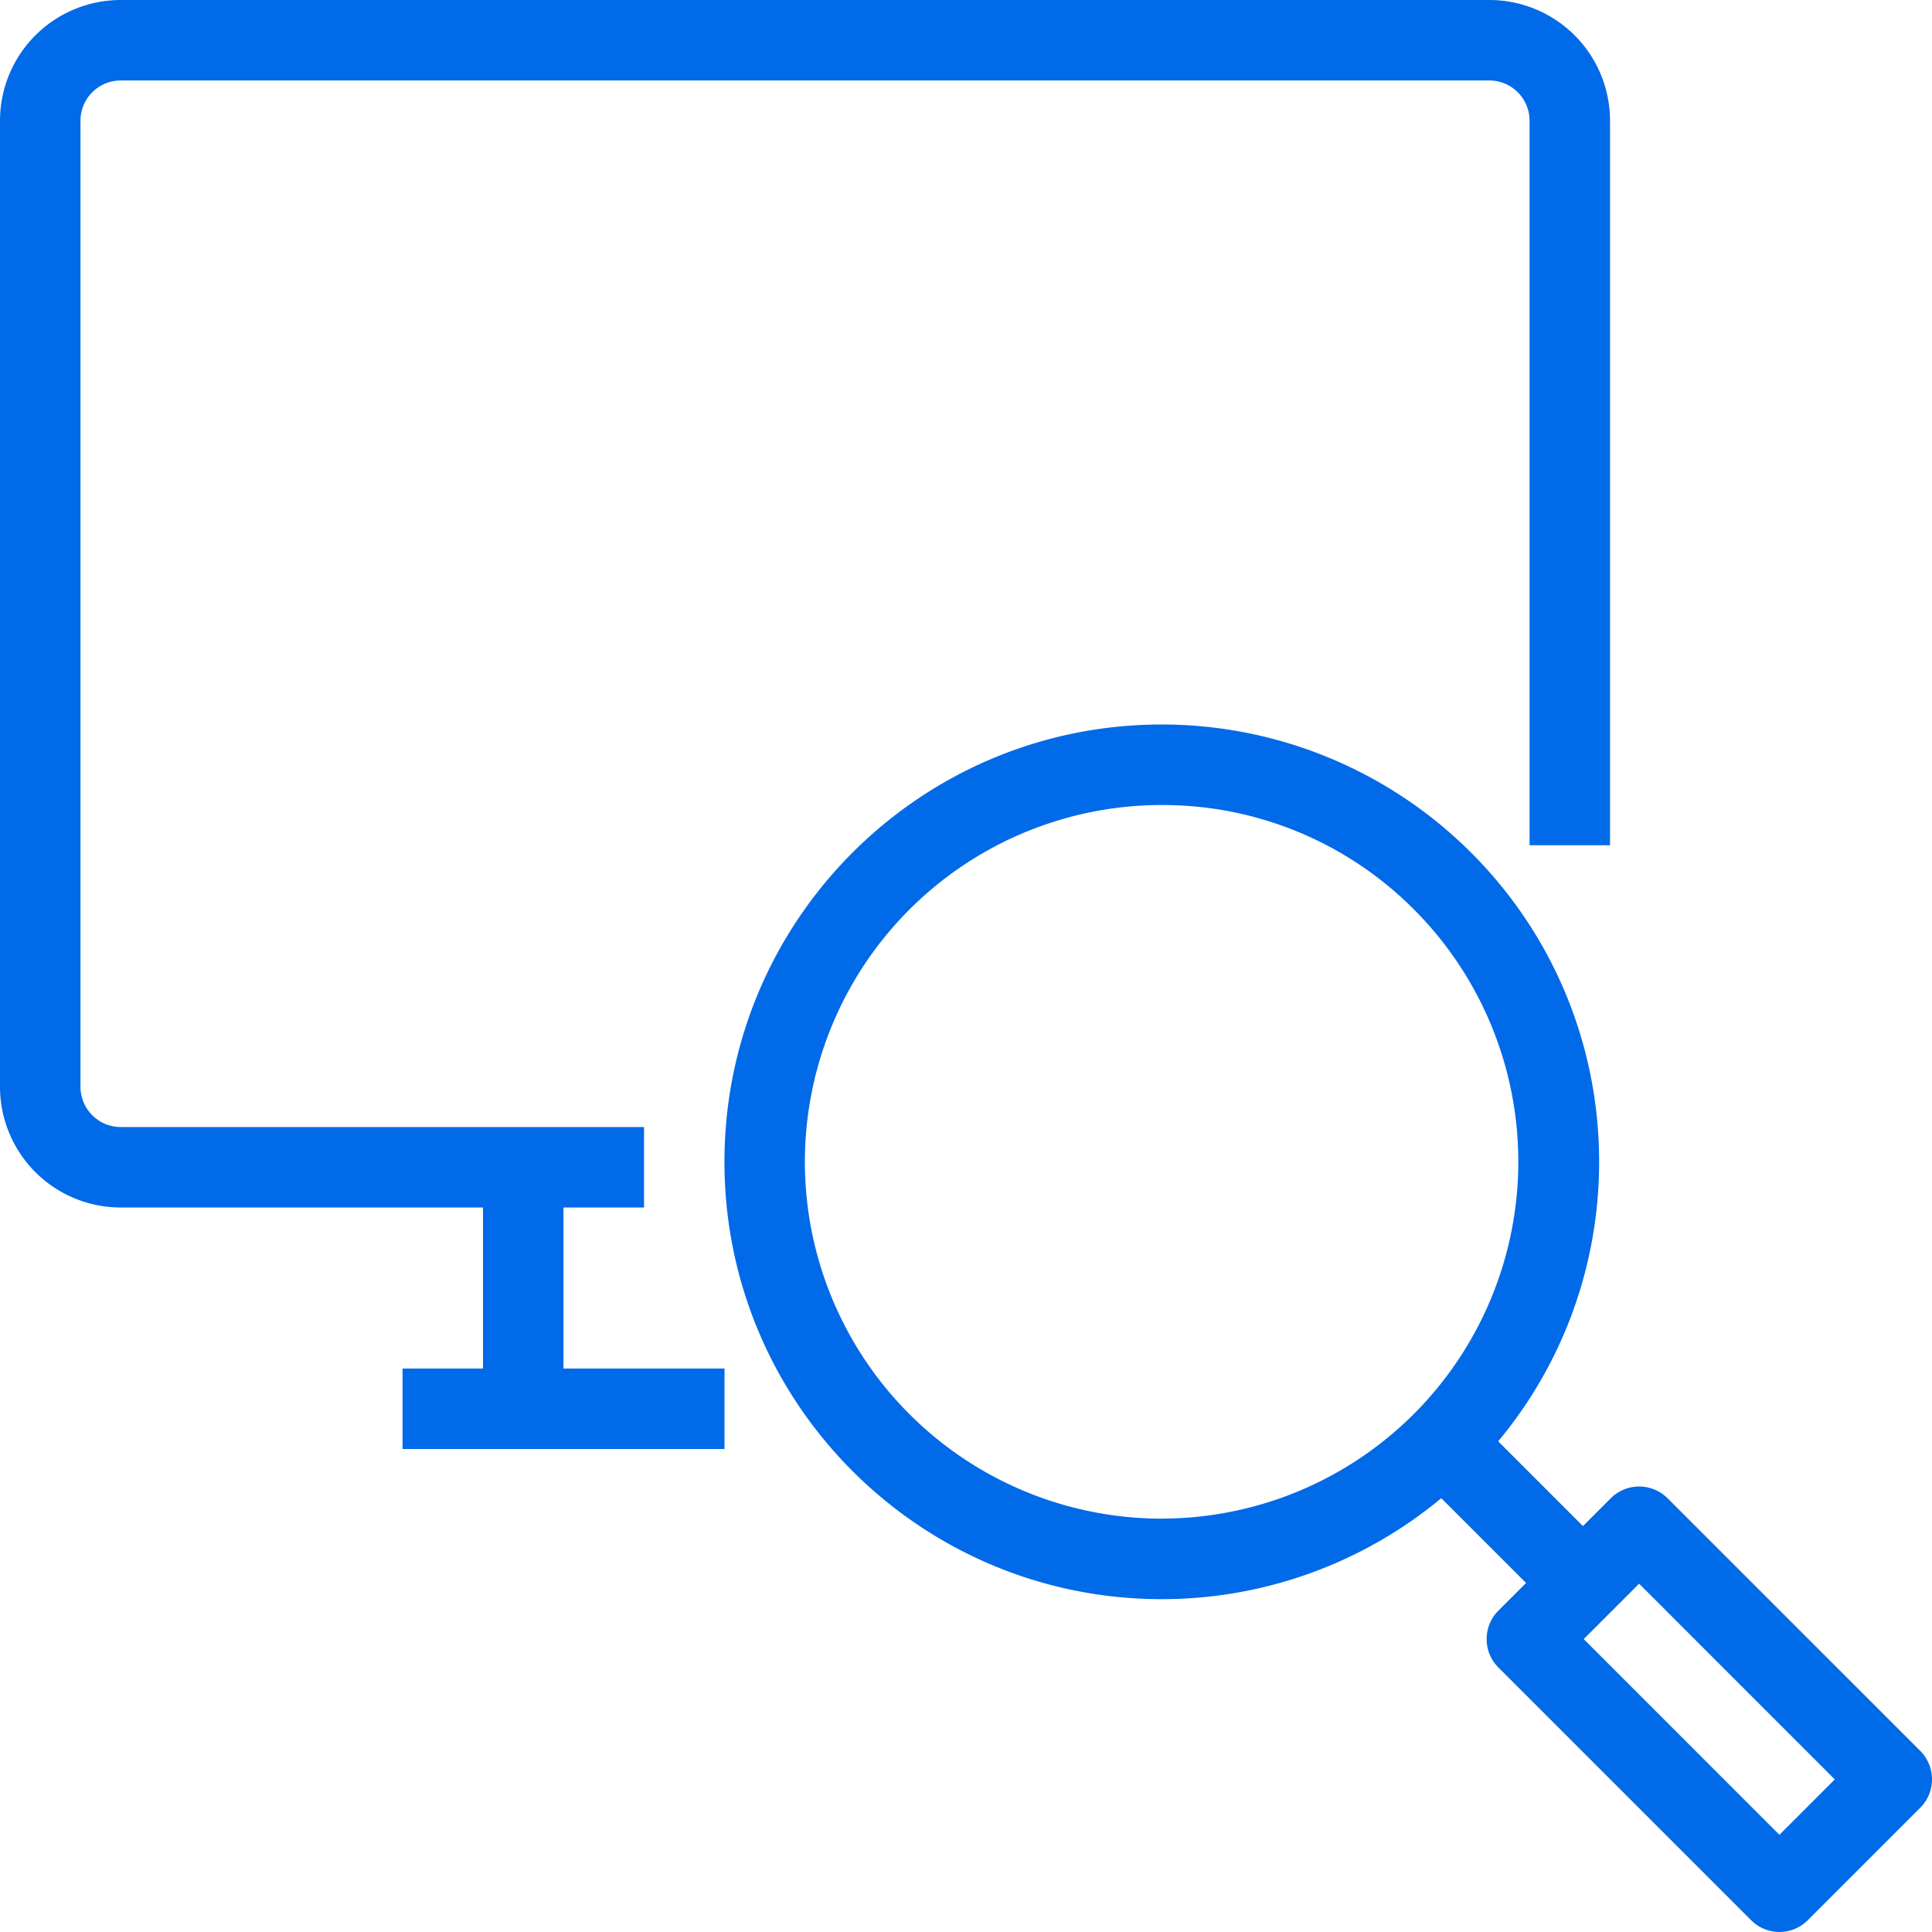
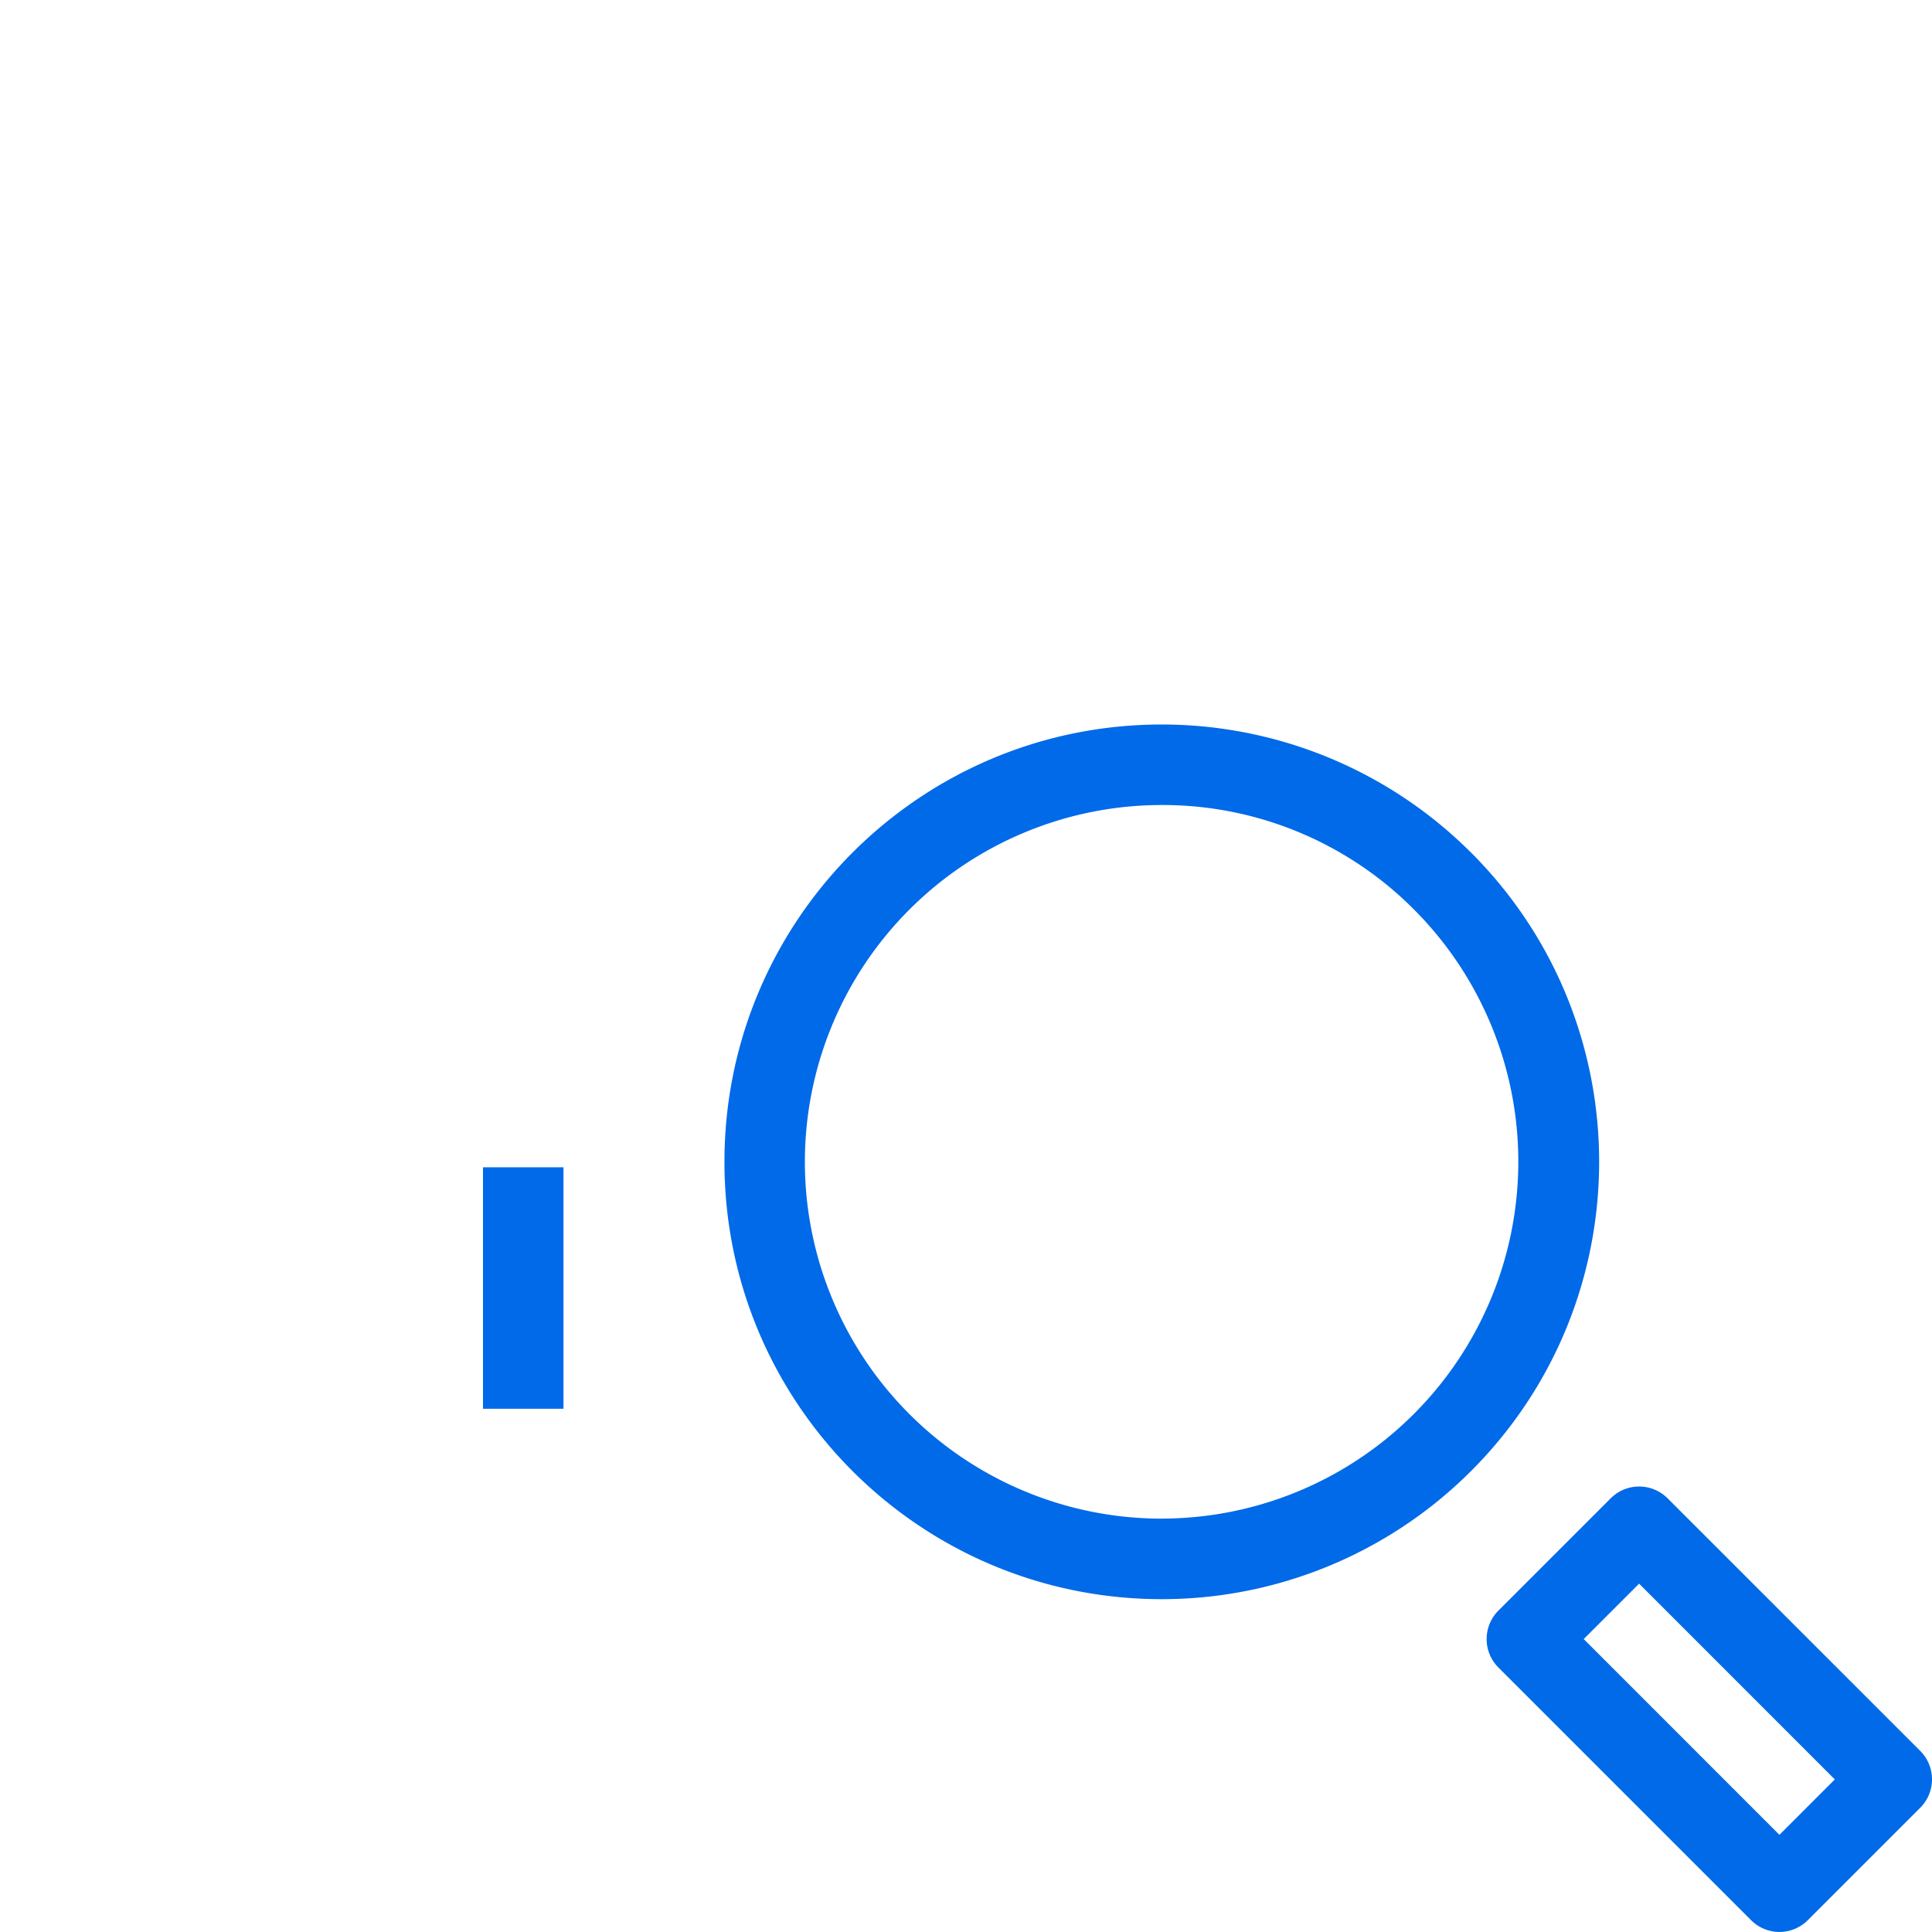
<svg xmlns="http://www.w3.org/2000/svg" width="40" height="40" fill="#006ae8">
-   <path d="M30.834 0H2.5A2.5 2.5 0 0 0 0 2.5v20A2.5 2.5 0 0 0 2.5 25h10.834v-1.666H2.5c-.46 0-.834-.373-.834-.834v-20c0-.46.373-.834.834-.834h28.334c.46 0 .834.373.834.834v15h1.666v-15a2.5 2.5 0 0 0-2.5-2.5z" />
  <path d="M11.666 24.167H10v5h1.666v-5zm18.79-6.515C28.758 15.954 26.454 15 24.053 15c-5.001 0-9.054 4.054-9.054 9.055s4.054 9.054 9.055 9.054c2.401 0 4.703-.954 6.402-2.652 3.536-3.536 3.537-9.269.001-12.805zm-6.407 13.79a7.39 7.39 0 0 1-7.385-7.39 7.39 7.39 0 0 1 7.39-7.385c1.961-.005 3.842.775 5.224 2.166a7.39 7.39 0 0 1-5.229 12.608zm15.707 4.808l-5.23-5.229c-.156-.156-.368-.244-.589-.244a.83.83 0 0 0-.589.244l-2.325 2.325c-.325.326-.325.853 0 1.178l5.231 5.231c.156.156.368.244.589.244a.83.83 0 0 0 .589-.247l2.325-2.325c.324-.324.324-.852-.001-1.177zm-2.915 1.738l-4.052-4.053 1.147-1.147 4.052 4.053-1.147 1.147z" />
-   <path d="M30.455 29.278l-1.178 1.178 2.906 2.906 1.178-1.178-2.906-2.906zM15 28.334H8.334V30H15v-1.666z" />
</svg>